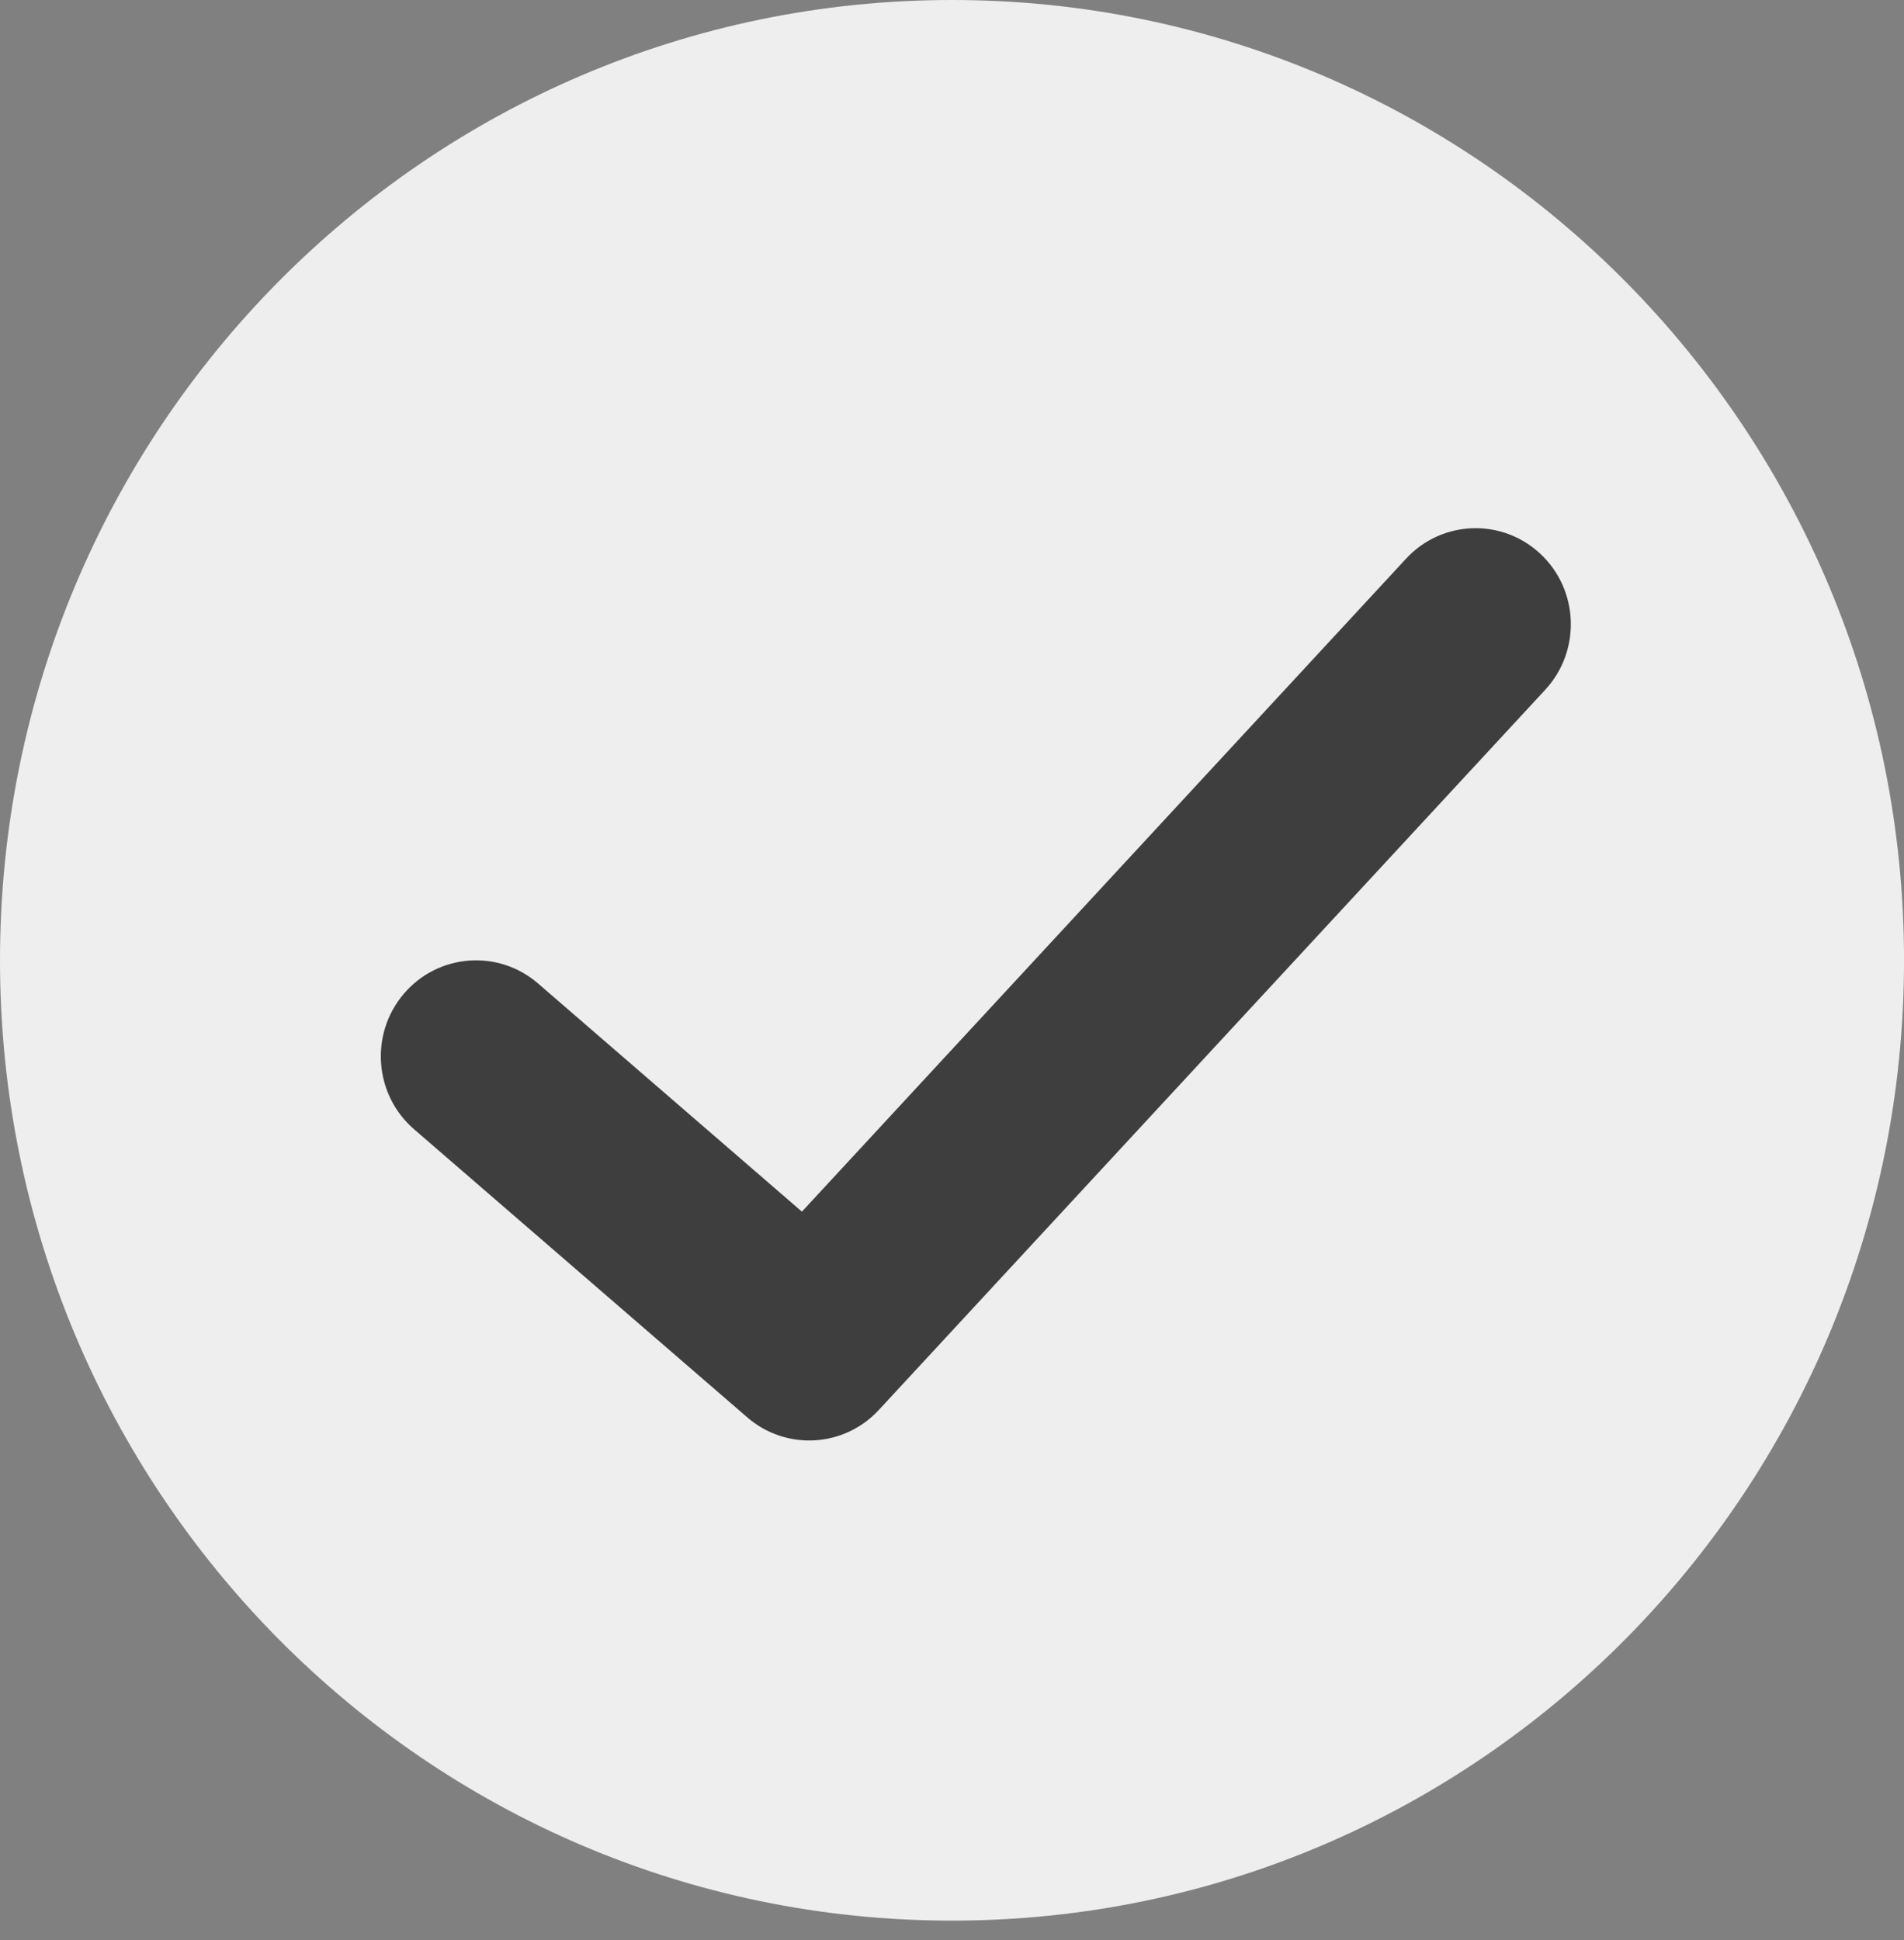
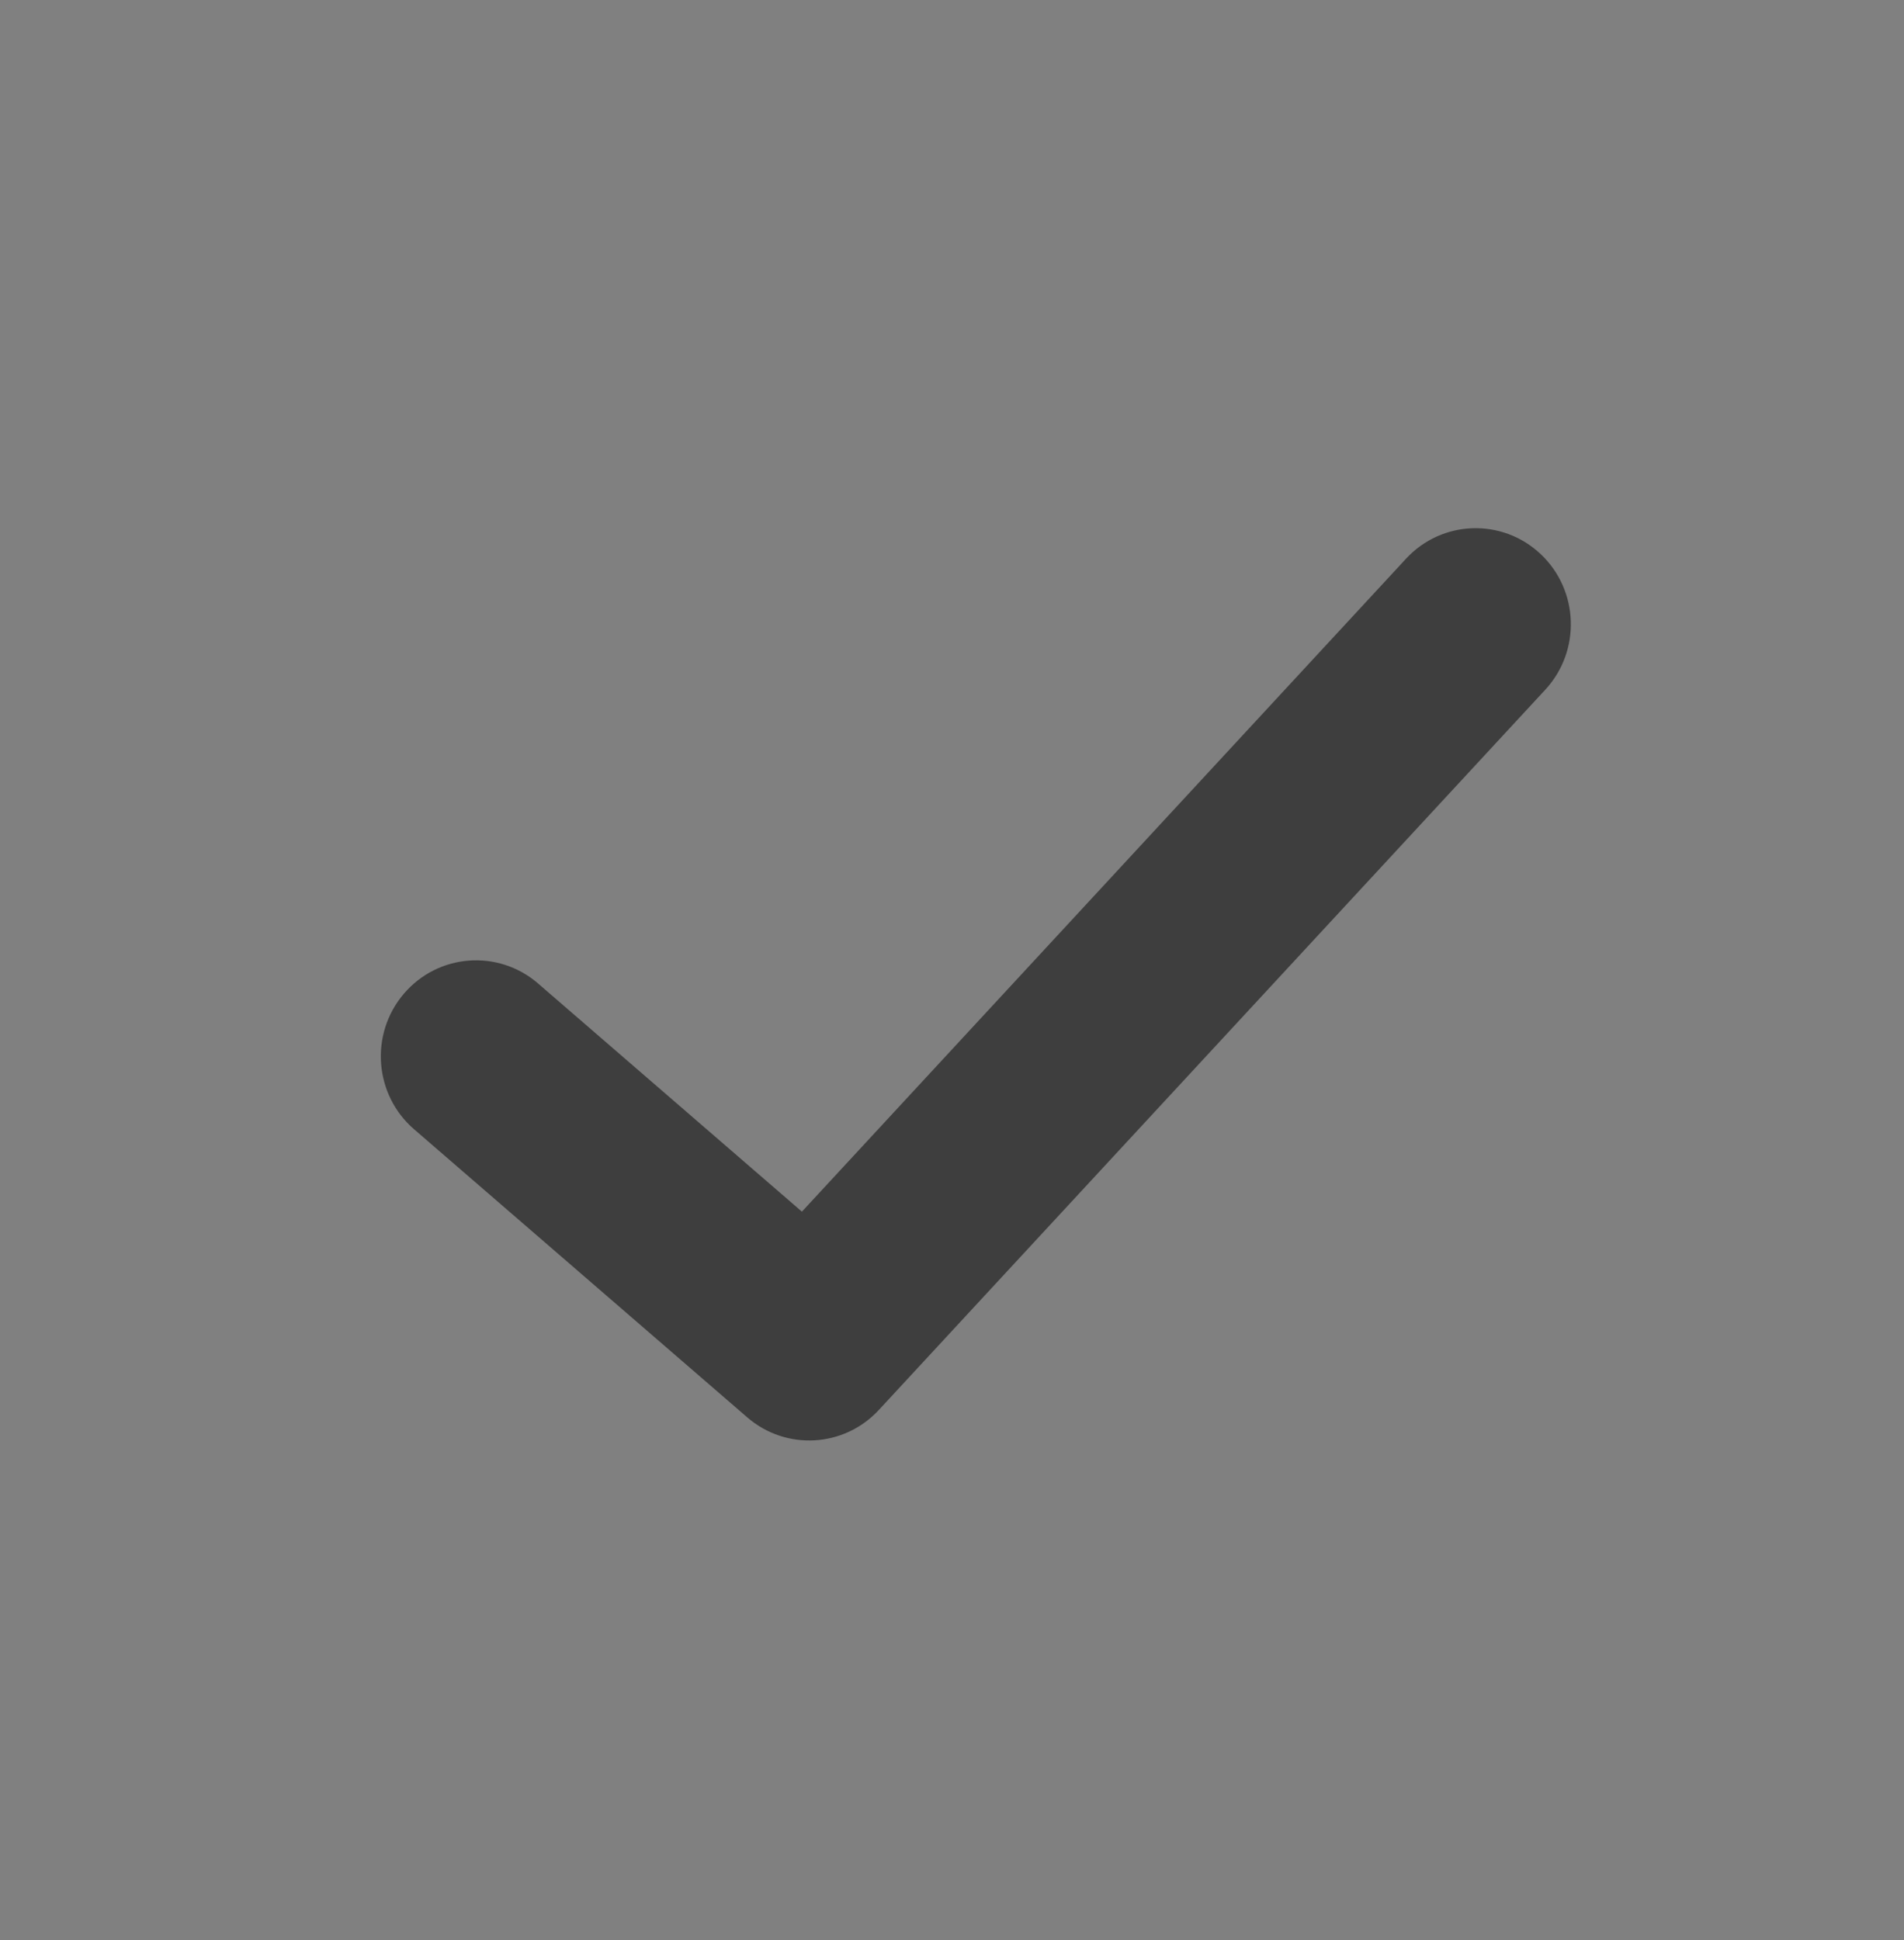
<svg xmlns="http://www.w3.org/2000/svg" width="53" height="54" viewBox="0 0 53 54" fill="none">
  <rect x="0" y="0" width="53" height="54" fill="#808080" stroke="none" />
-   <path fill-rule="evenodd" clip-rule="evenodd" d="M26.5 53.457C41.136 53.457 53.001 41.491 53.001 26.729C53.001 11.967 41.136 0 26.5 0C11.865 0 0 11.967 0 26.729C0 41.491 11.865 53.457 26.5 53.457Z" fill="#EEEEEE" />
  <path d="M39.139 15.55C40.137 14.471 41.814 14.413 42.884 15.42C43.954 16.427 44.012 18.119 43.014 19.198L24.463 39.244C23.494 40.291 21.88 40.382 20.801 39.45L11.526 31.431C10.415 30.471 10.286 28.783 11.239 27.662C12.191 26.542 13.864 26.412 14.976 27.372L22.322 33.724L39.139 15.55Z" fill="#3E3E3E" />
</svg>